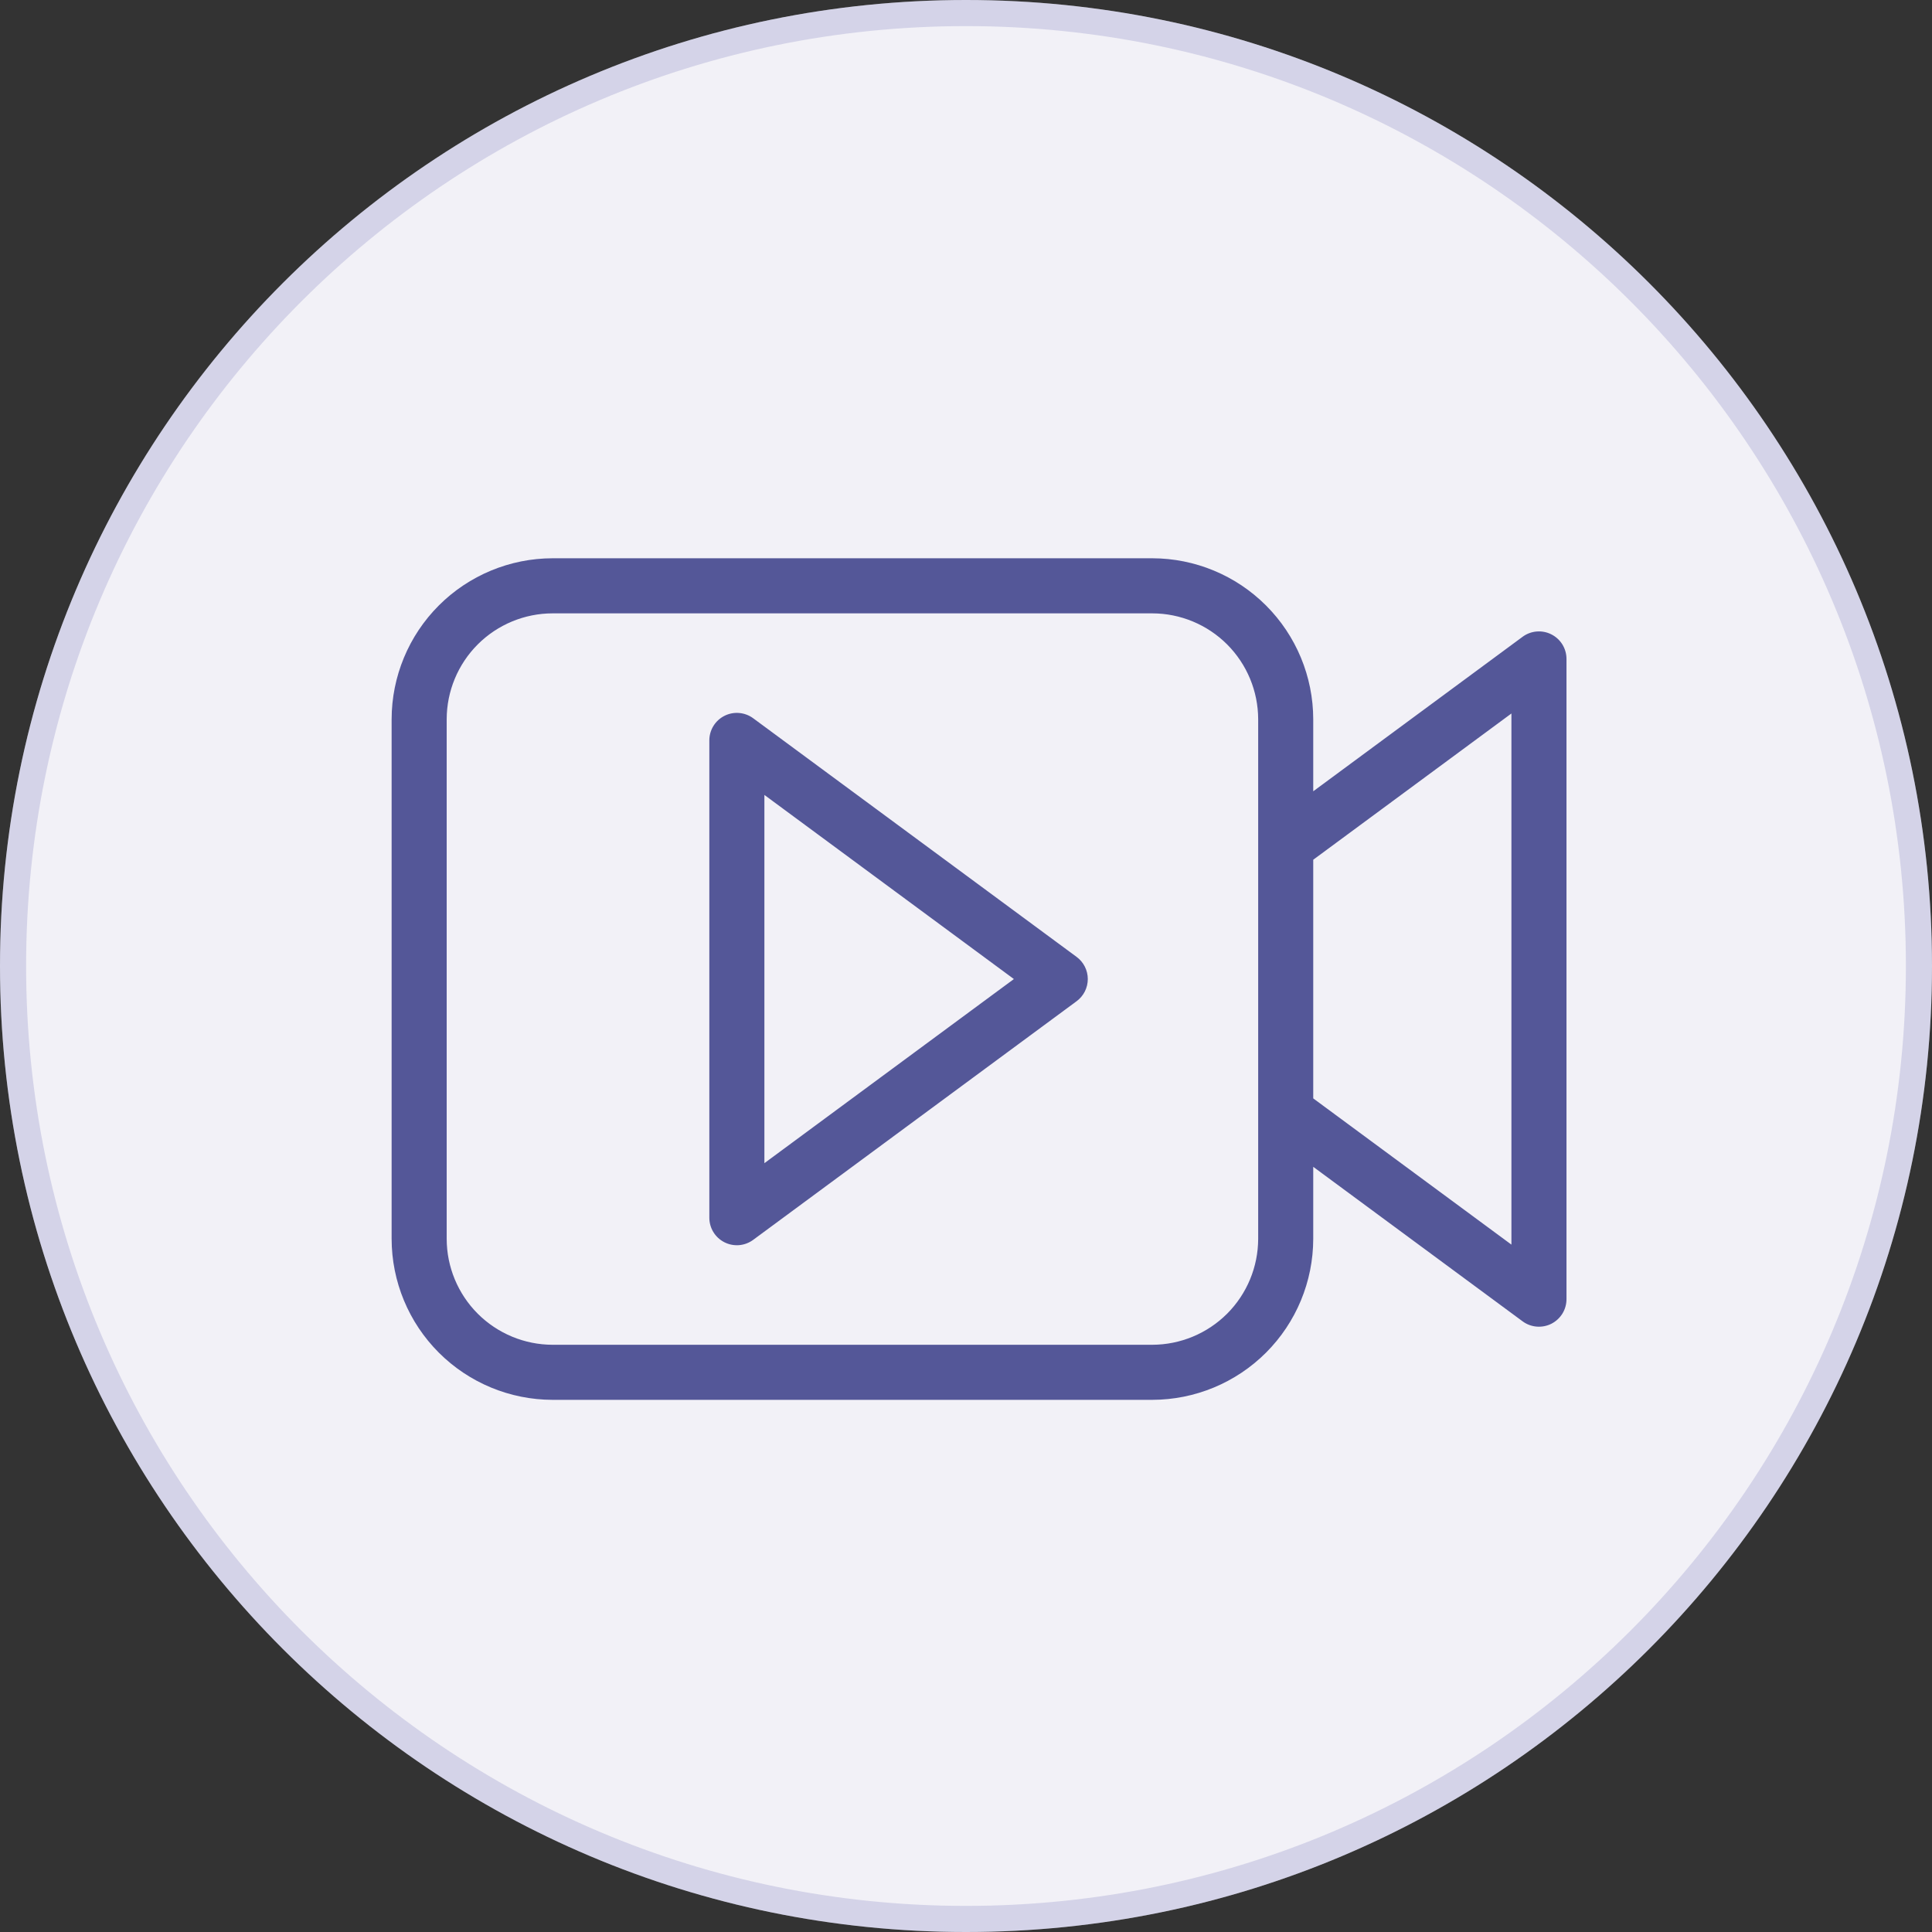
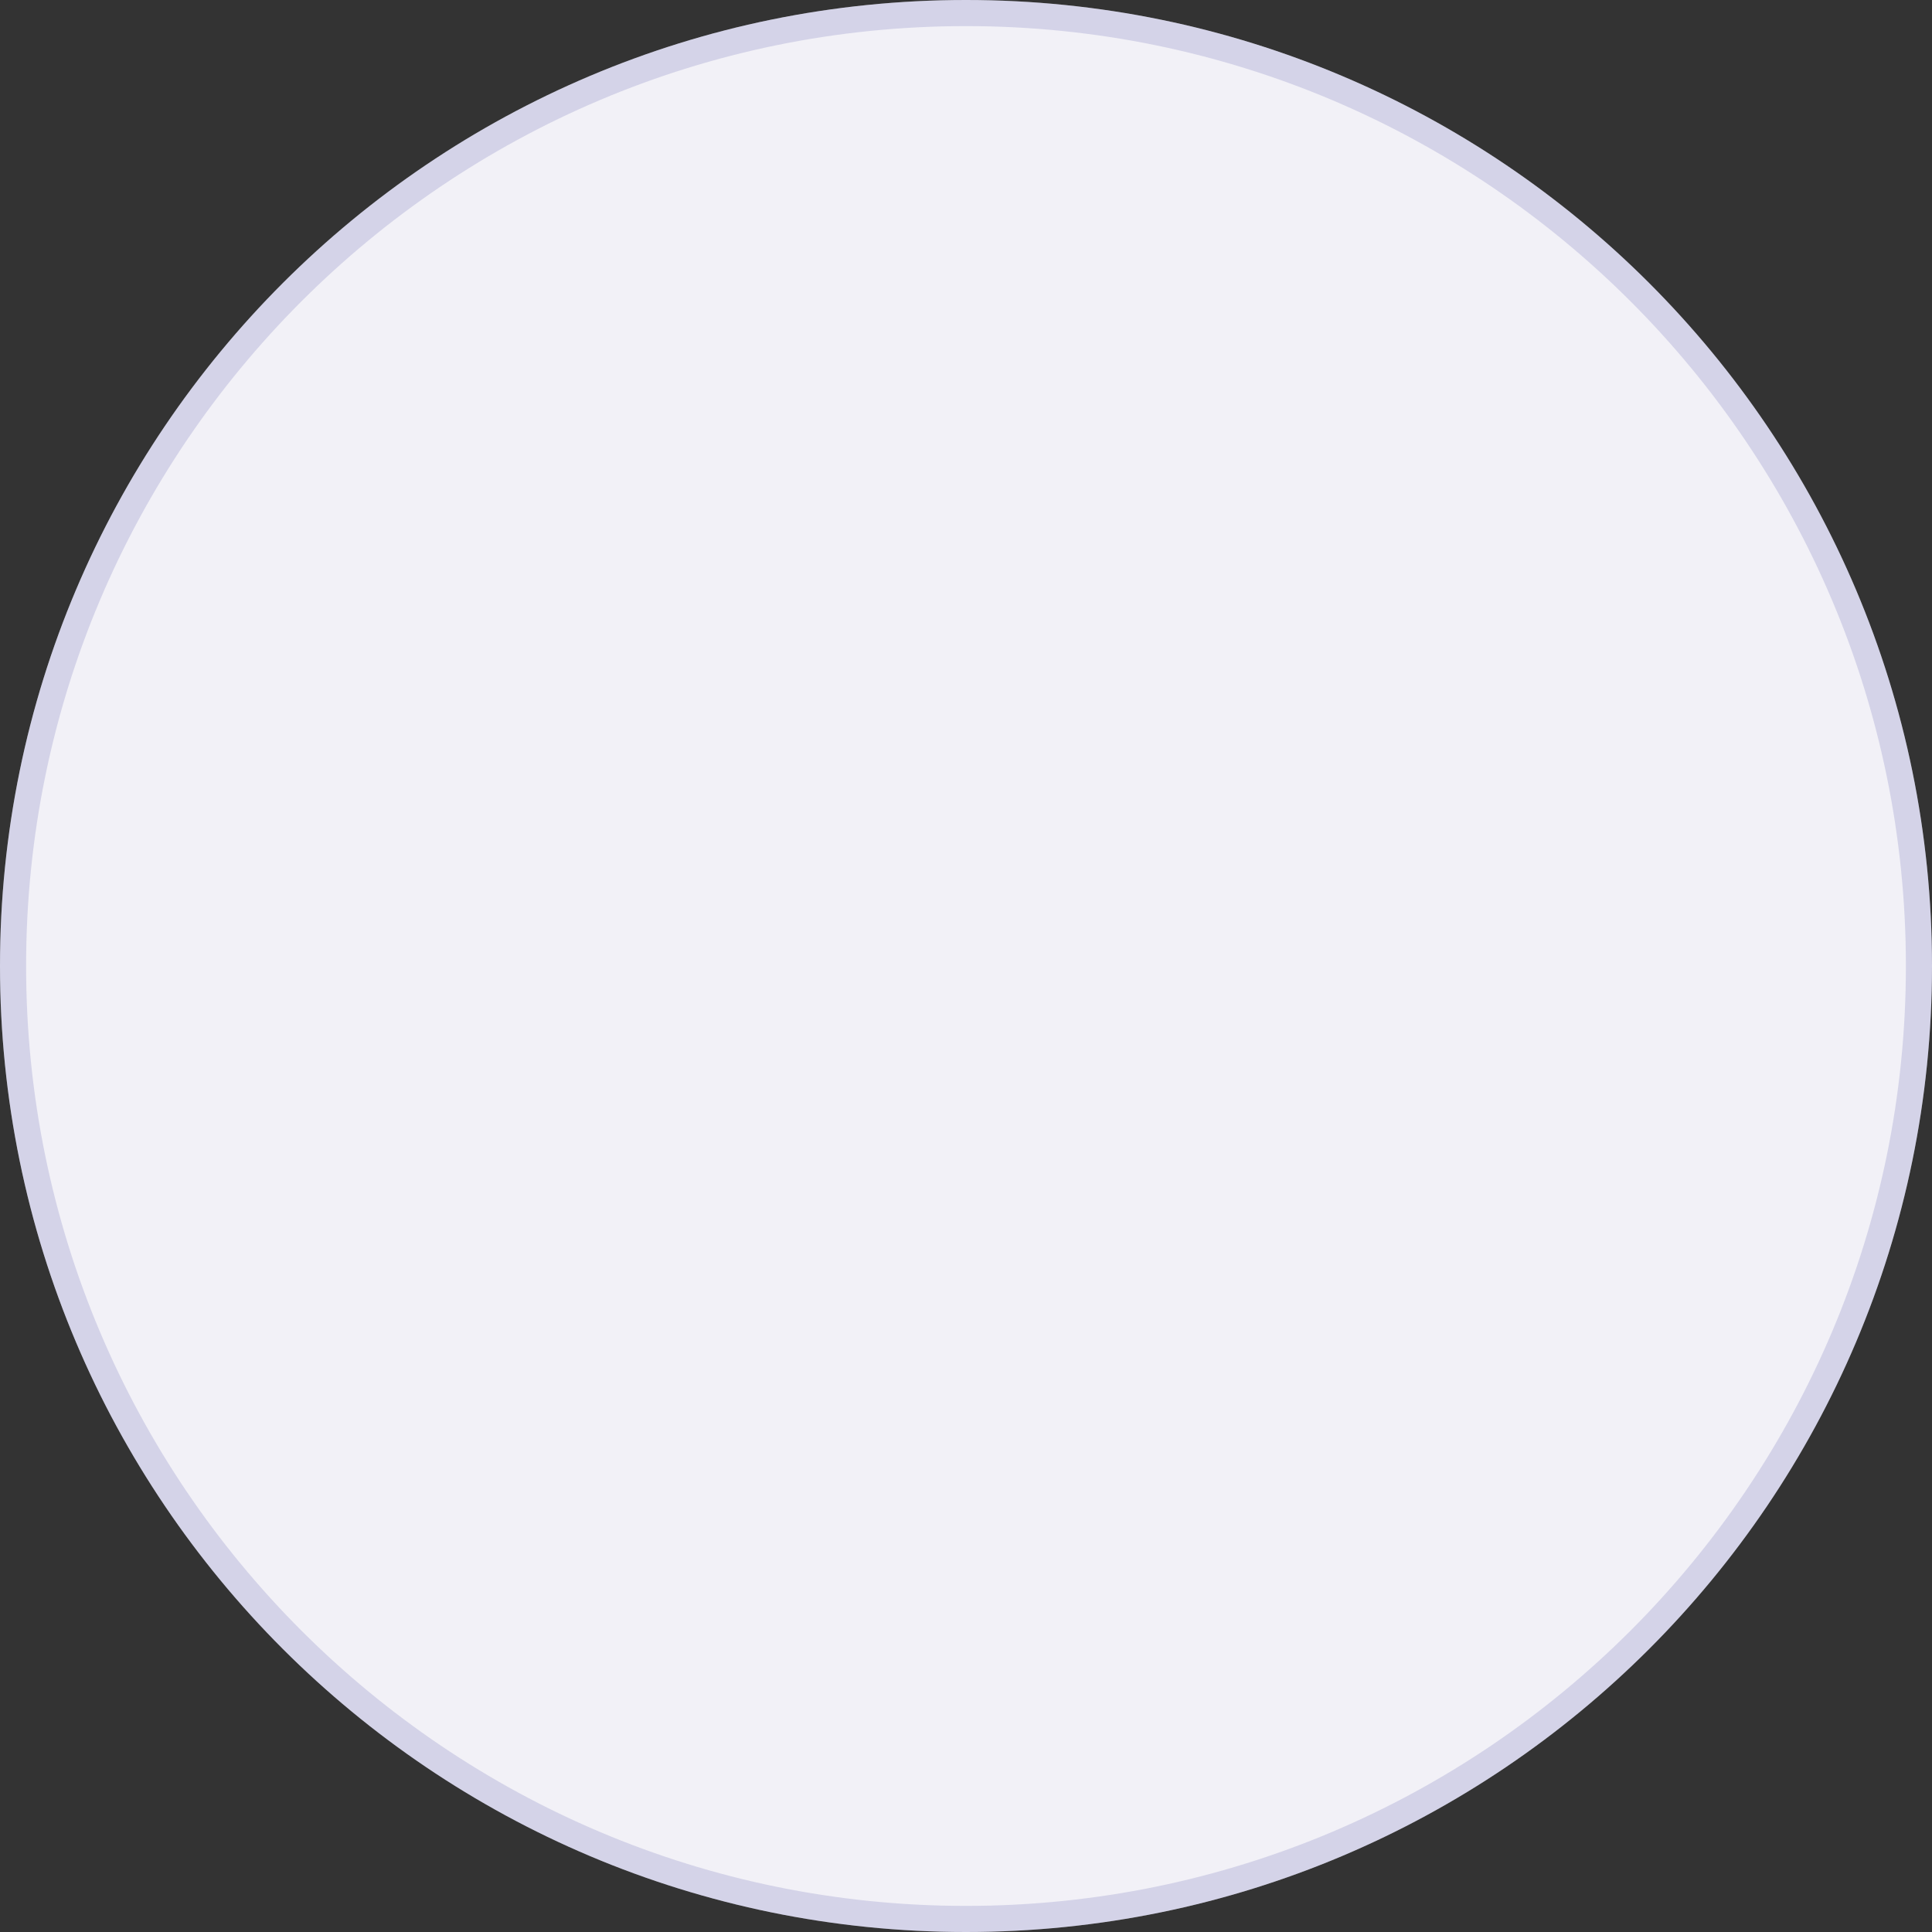
<svg xmlns="http://www.w3.org/2000/svg" width="74" height="74" viewBox="0 0 74 74" fill="none">
  <rect x="0" y="0" width="74" height="74" fill="#333333" stroke="none" />
  <g clip-path="url(#clip0_4175_413)">
    <path d="M37 74C57.434 74 74 57.434 74 37C74 16.566 57.434 0 37 0C16.566 0 0 16.566 0 37C0 57.434 16.566 74 37 74Z" fill="#F2F1F7" />
    <path d="M37 73.5C57.158 73.5 73.5 57.158 73.5 37C73.5 16.842 57.158 0.5 37 0.5C16.842 0.5 0.5 16.842 0.5 37C0.5 57.158 16.842 73.5 37 73.5Z" stroke="#7578B9" stroke-opacity="0.24" />
-     <path d="M41.236 36.651L28.849 27.511C28.692 27.395 28.506 27.325 28.312 27.309C28.117 27.292 27.922 27.33 27.748 27.418C27.574 27.506 27.427 27.64 27.325 27.807C27.223 27.973 27.169 28.164 27.169 28.359V46.641C27.169 46.836 27.223 47.027 27.325 47.193C27.427 47.36 27.574 47.494 27.748 47.582C27.922 47.67 28.117 47.708 28.312 47.692C28.506 47.675 28.692 47.605 28.849 47.489L41.236 38.349C41.369 38.251 41.477 38.123 41.552 37.975C41.626 37.828 41.665 37.665 41.665 37.5C41.665 37.335 41.626 37.172 41.552 37.025C41.477 36.877 41.369 36.749 41.236 36.651ZM29.278 44.552V30.448L38.834 37.5L29.278 44.552ZM59.421 24.298C59.246 24.209 59.051 24.172 58.857 24.188C58.662 24.204 58.476 24.274 58.319 24.39L50.3 30.308V27.55C50.298 25.915 49.648 24.348 48.492 23.192C47.336 22.035 45.768 21.385 44.133 21.383H21.166C19.532 21.385 17.964 22.035 16.808 23.191C15.652 24.347 15.002 25.915 15 27.55V47.45C15.002 49.085 15.652 50.653 16.808 51.809C17.964 52.965 19.532 53.615 21.166 53.617H44.133C45.768 53.615 47.336 52.965 48.492 51.809C49.648 50.653 50.298 49.085 50.3 47.45V44.692L58.319 50.61C58.476 50.726 58.662 50.796 58.857 50.812C59.051 50.828 59.246 50.791 59.421 50.703C59.595 50.614 59.741 50.48 59.844 50.314C59.946 50.147 60 49.956 60 49.761V25.239C60 25.044 59.946 24.853 59.844 24.686C59.741 24.52 59.595 24.386 59.421 24.298ZM48.191 47.45C48.189 48.526 47.761 49.557 47.001 50.318C46.24 51.078 45.209 51.506 44.133 51.508H21.166C20.091 51.506 19.06 51.078 18.299 50.318C17.538 49.557 17.111 48.526 17.109 47.45V27.55C17.111 26.474 17.538 25.443 18.299 24.682C19.06 23.922 20.091 23.494 21.166 23.493H44.133C45.209 23.494 46.24 23.922 47.001 24.682C47.761 25.443 48.189 26.474 48.191 27.55V47.45ZM57.891 47.672L50.3 42.071V32.93L57.891 27.328V47.672Z" fill="#545798" />
  </g>
  <defs>
    <clipPath id="clip0_4175_413">
      <rect width="74" height="74" fill="white" />
    </clipPath>
  </defs>
</svg>